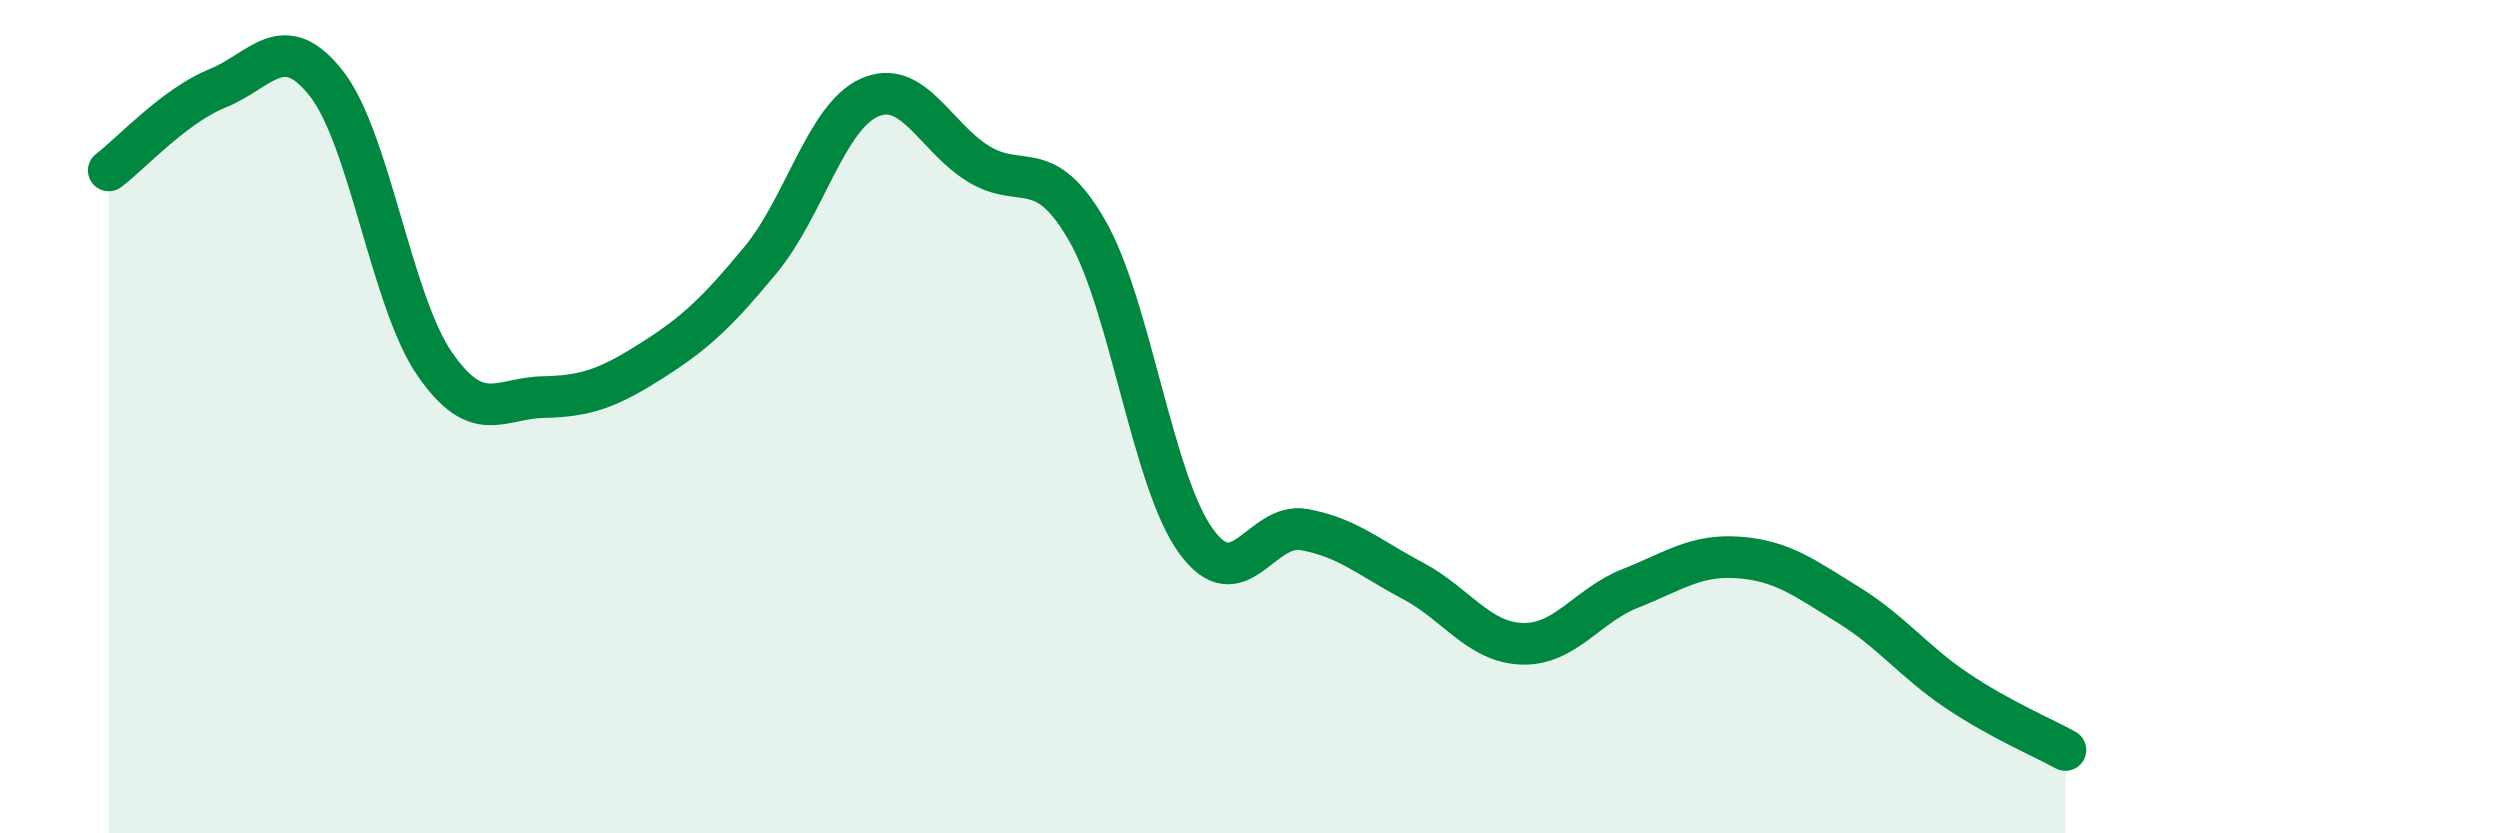
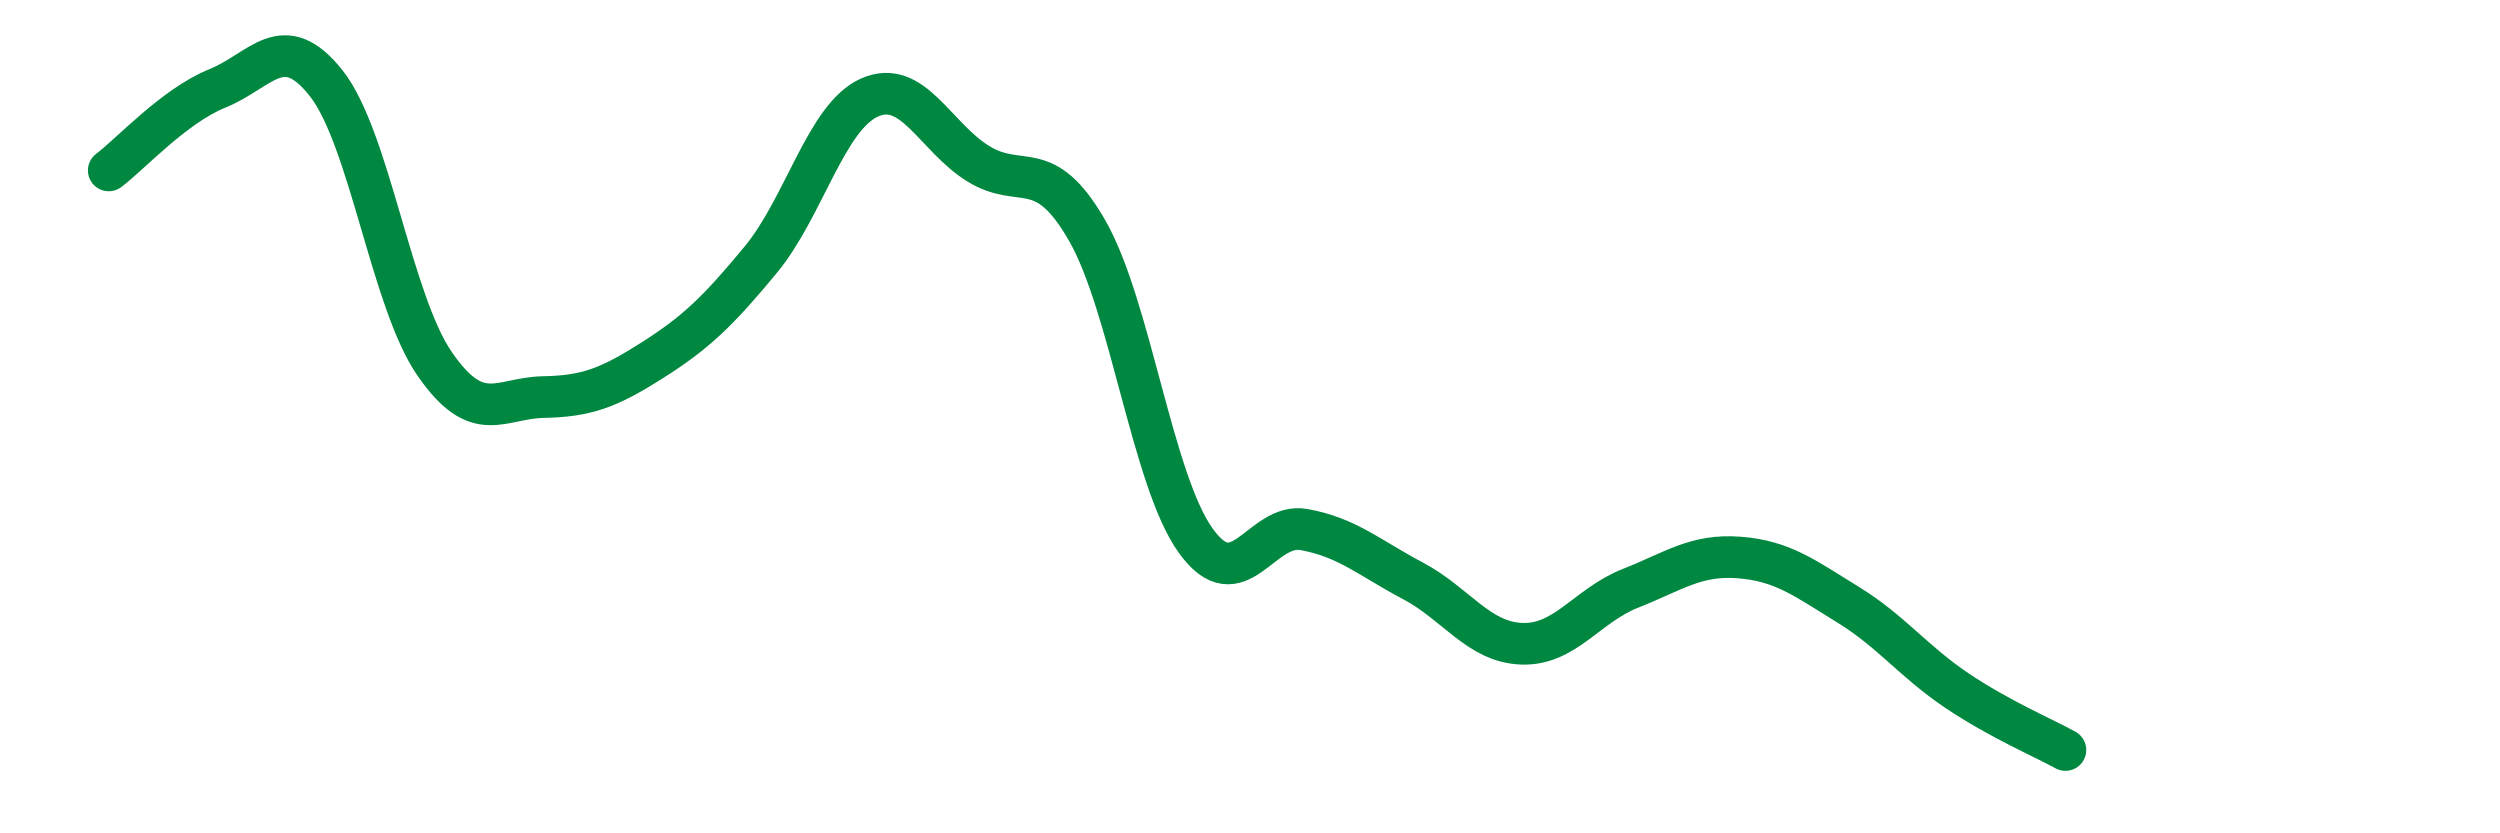
<svg xmlns="http://www.w3.org/2000/svg" width="60" height="20" viewBox="0 0 60 20">
-   <path d="M 2.61,4.09 C 3.13,3.7 4.18,2.54 5.22,2.12 C 6.26,1.7 6.79,0.68 7.83,2 C 8.87,3.32 9.39,7.22 10.43,8.73 C 11.47,10.24 12,9.55 13.04,9.53 C 14.08,9.51 14.61,9.31 15.65,8.65 C 16.69,7.99 17.22,7.49 18.26,6.23 C 19.3,4.97 19.83,2.8 20.87,2.34 C 21.91,1.88 22.44,3.29 23.48,3.93 C 24.52,4.57 25.05,3.72 26.09,5.53 C 27.13,7.34 27.66,11.54 28.7,12.98 C 29.74,14.42 30.26,12.52 31.3,12.71 C 32.34,12.9 32.87,13.39 33.91,13.94 C 34.95,14.49 35.48,15.41 36.52,15.45 C 37.56,15.49 38.09,14.53 39.13,14.12 C 40.17,13.71 40.7,13.3 41.74,13.38 C 42.78,13.46 43.31,13.87 44.35,14.51 C 45.39,15.15 45.92,15.87 46.96,16.57 C 48,17.27 49.05,17.71 49.57,18L49.57 20L2.61 20Z" fill="#008740" opacity="0.1" stroke-linecap="round" stroke-linejoin="round" />
  <path d="M 2.61,4.09 C 3.13,3.7 4.18,2.54 5.22,2.12 C 6.26,1.7 6.79,0.68 7.83,2 C 8.87,3.32 9.39,7.22 10.43,8.73 C 11.47,10.24 12,9.55 13.04,9.53 C 14.08,9.51 14.61,9.31 15.65,8.65 C 16.69,7.99 17.22,7.49 18.26,6.23 C 19.3,4.97 19.83,2.8 20.87,2.34 C 21.91,1.88 22.44,3.29 23.48,3.93 C 24.52,4.57 25.05,3.72 26.09,5.53 C 27.13,7.34 27.66,11.54 28.7,12.98 C 29.74,14.42 30.26,12.52 31.3,12.71 C 32.34,12.9 32.87,13.39 33.91,13.94 C 34.95,14.49 35.48,15.41 36.52,15.45 C 37.56,15.49 38.09,14.53 39.13,14.12 C 40.17,13.71 40.7,13.3 41.74,13.38 C 42.78,13.46 43.31,13.87 44.35,14.51 C 45.39,15.15 45.92,15.87 46.96,16.57 C 48,17.27 49.05,17.71 49.57,18" stroke="#008740" stroke-width="1" fill="none" stroke-linecap="round" stroke-linejoin="round" />
</svg>